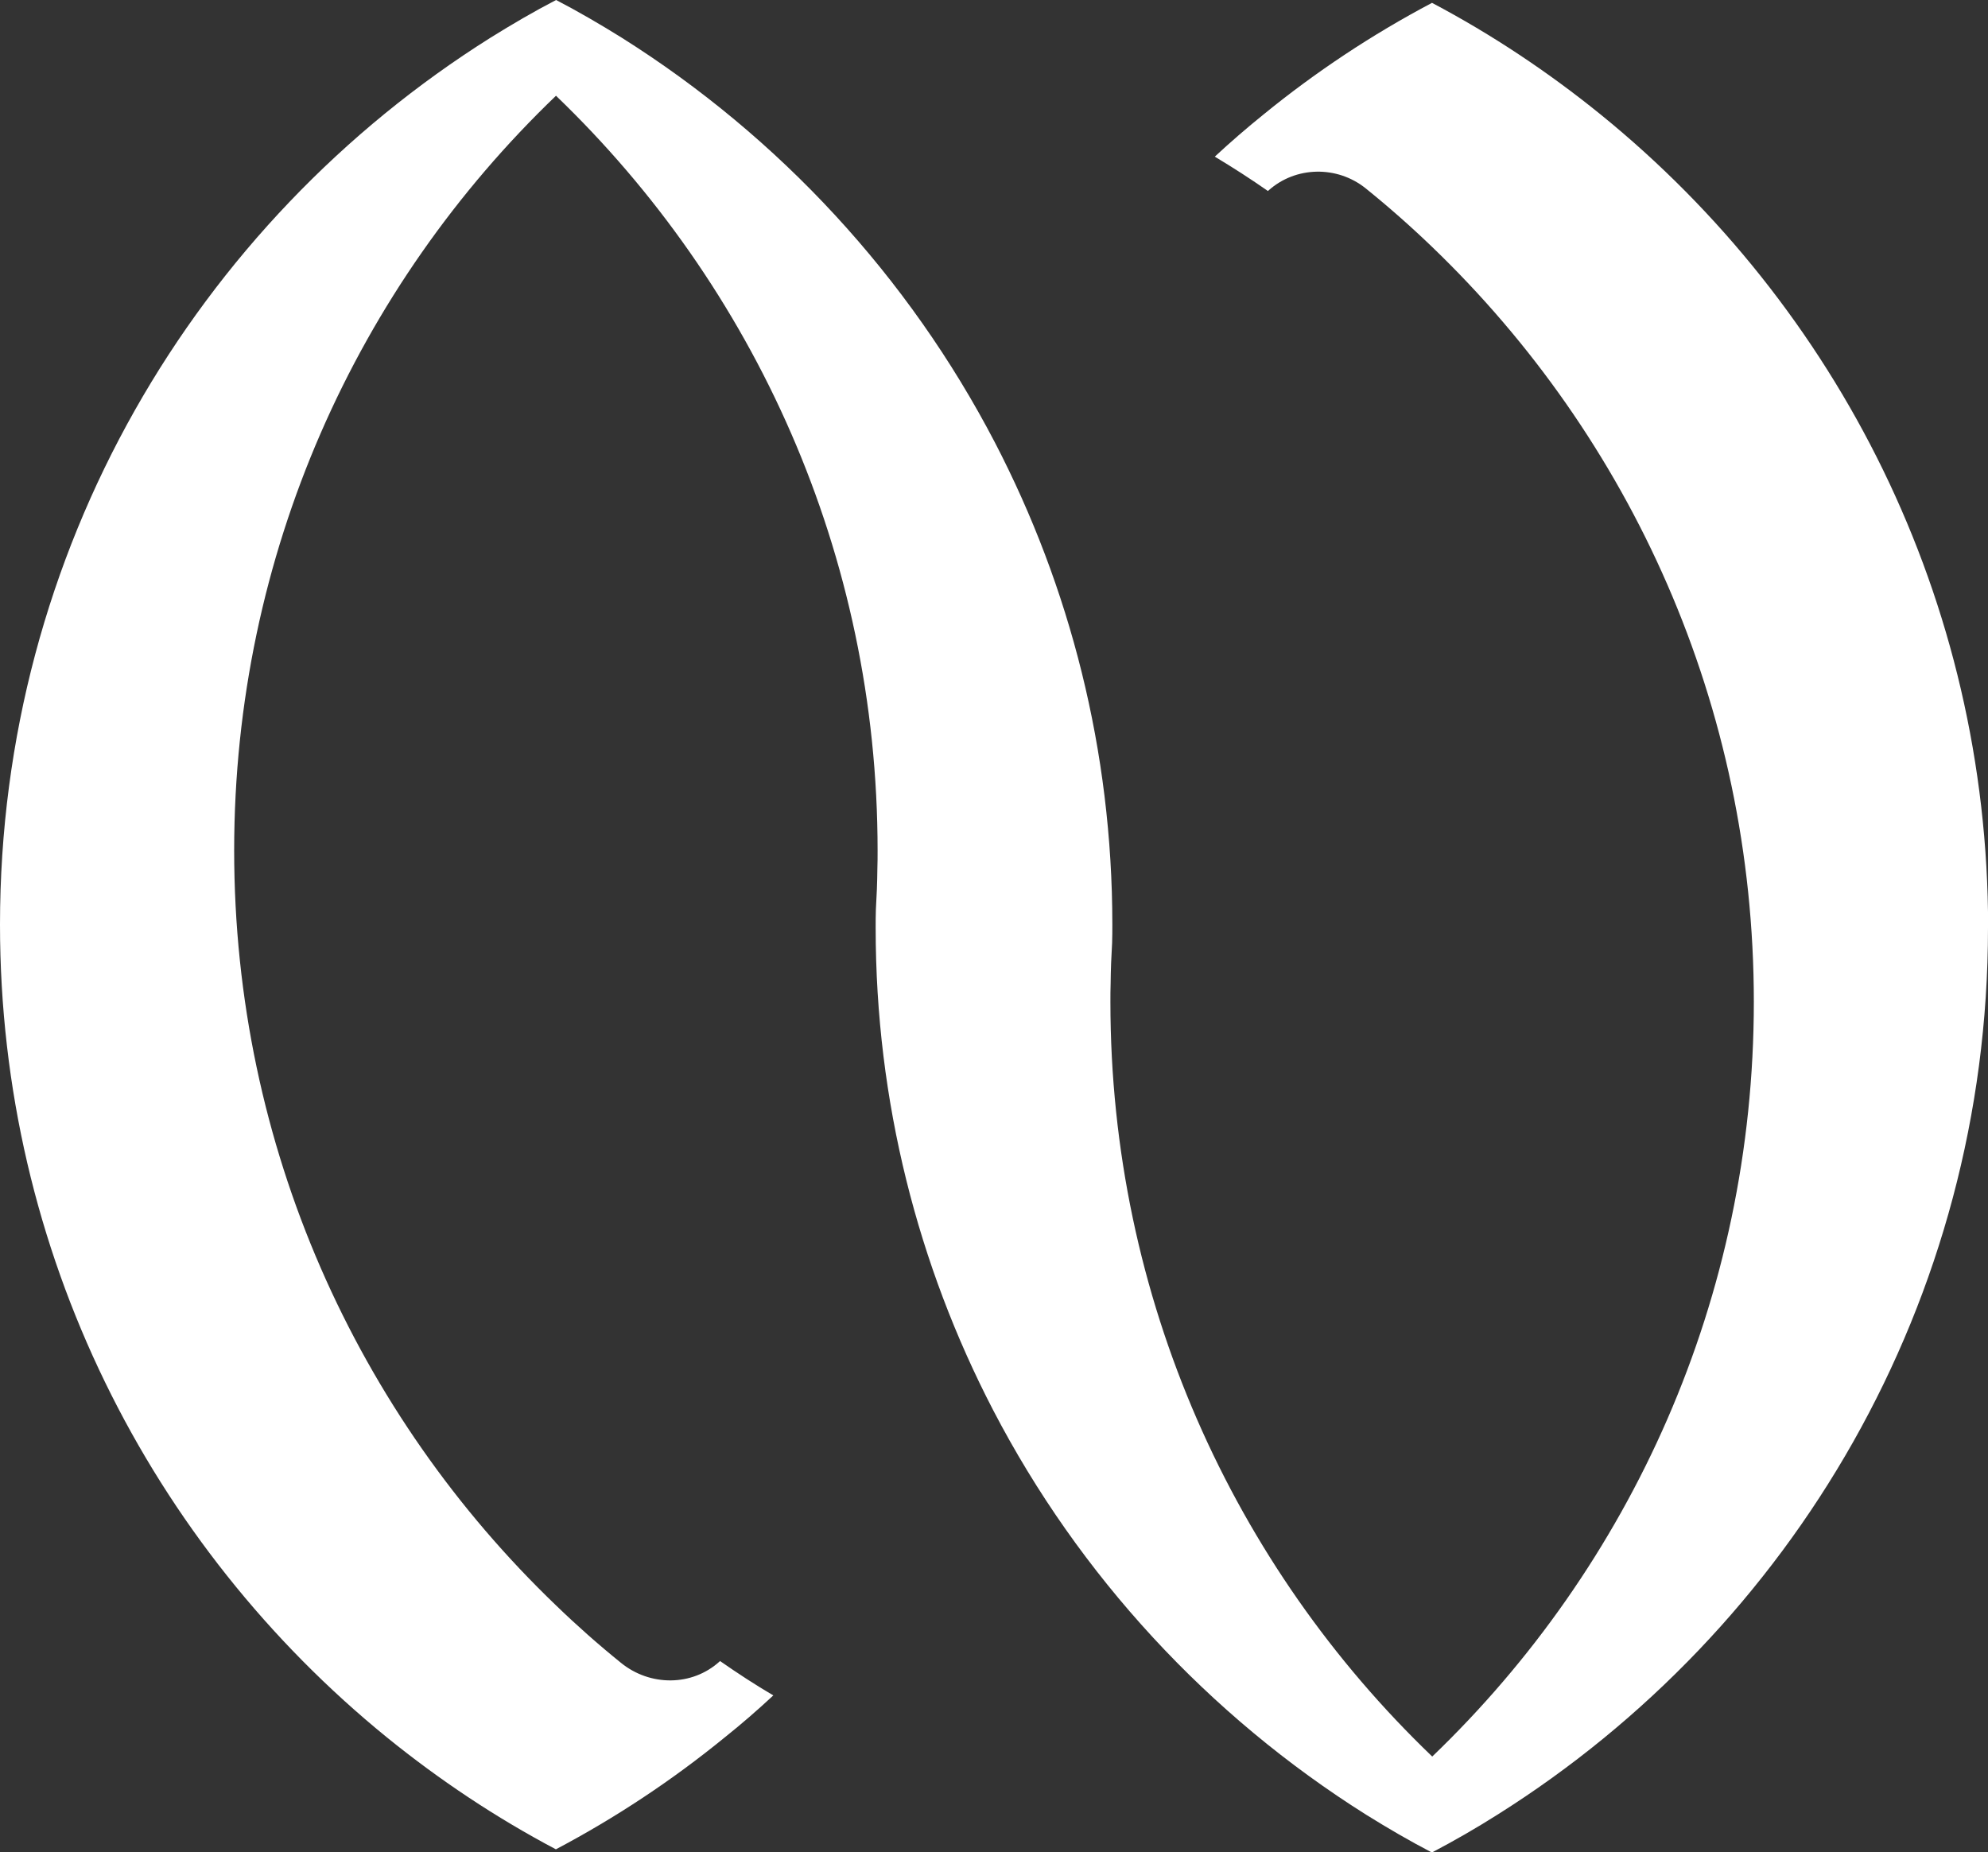
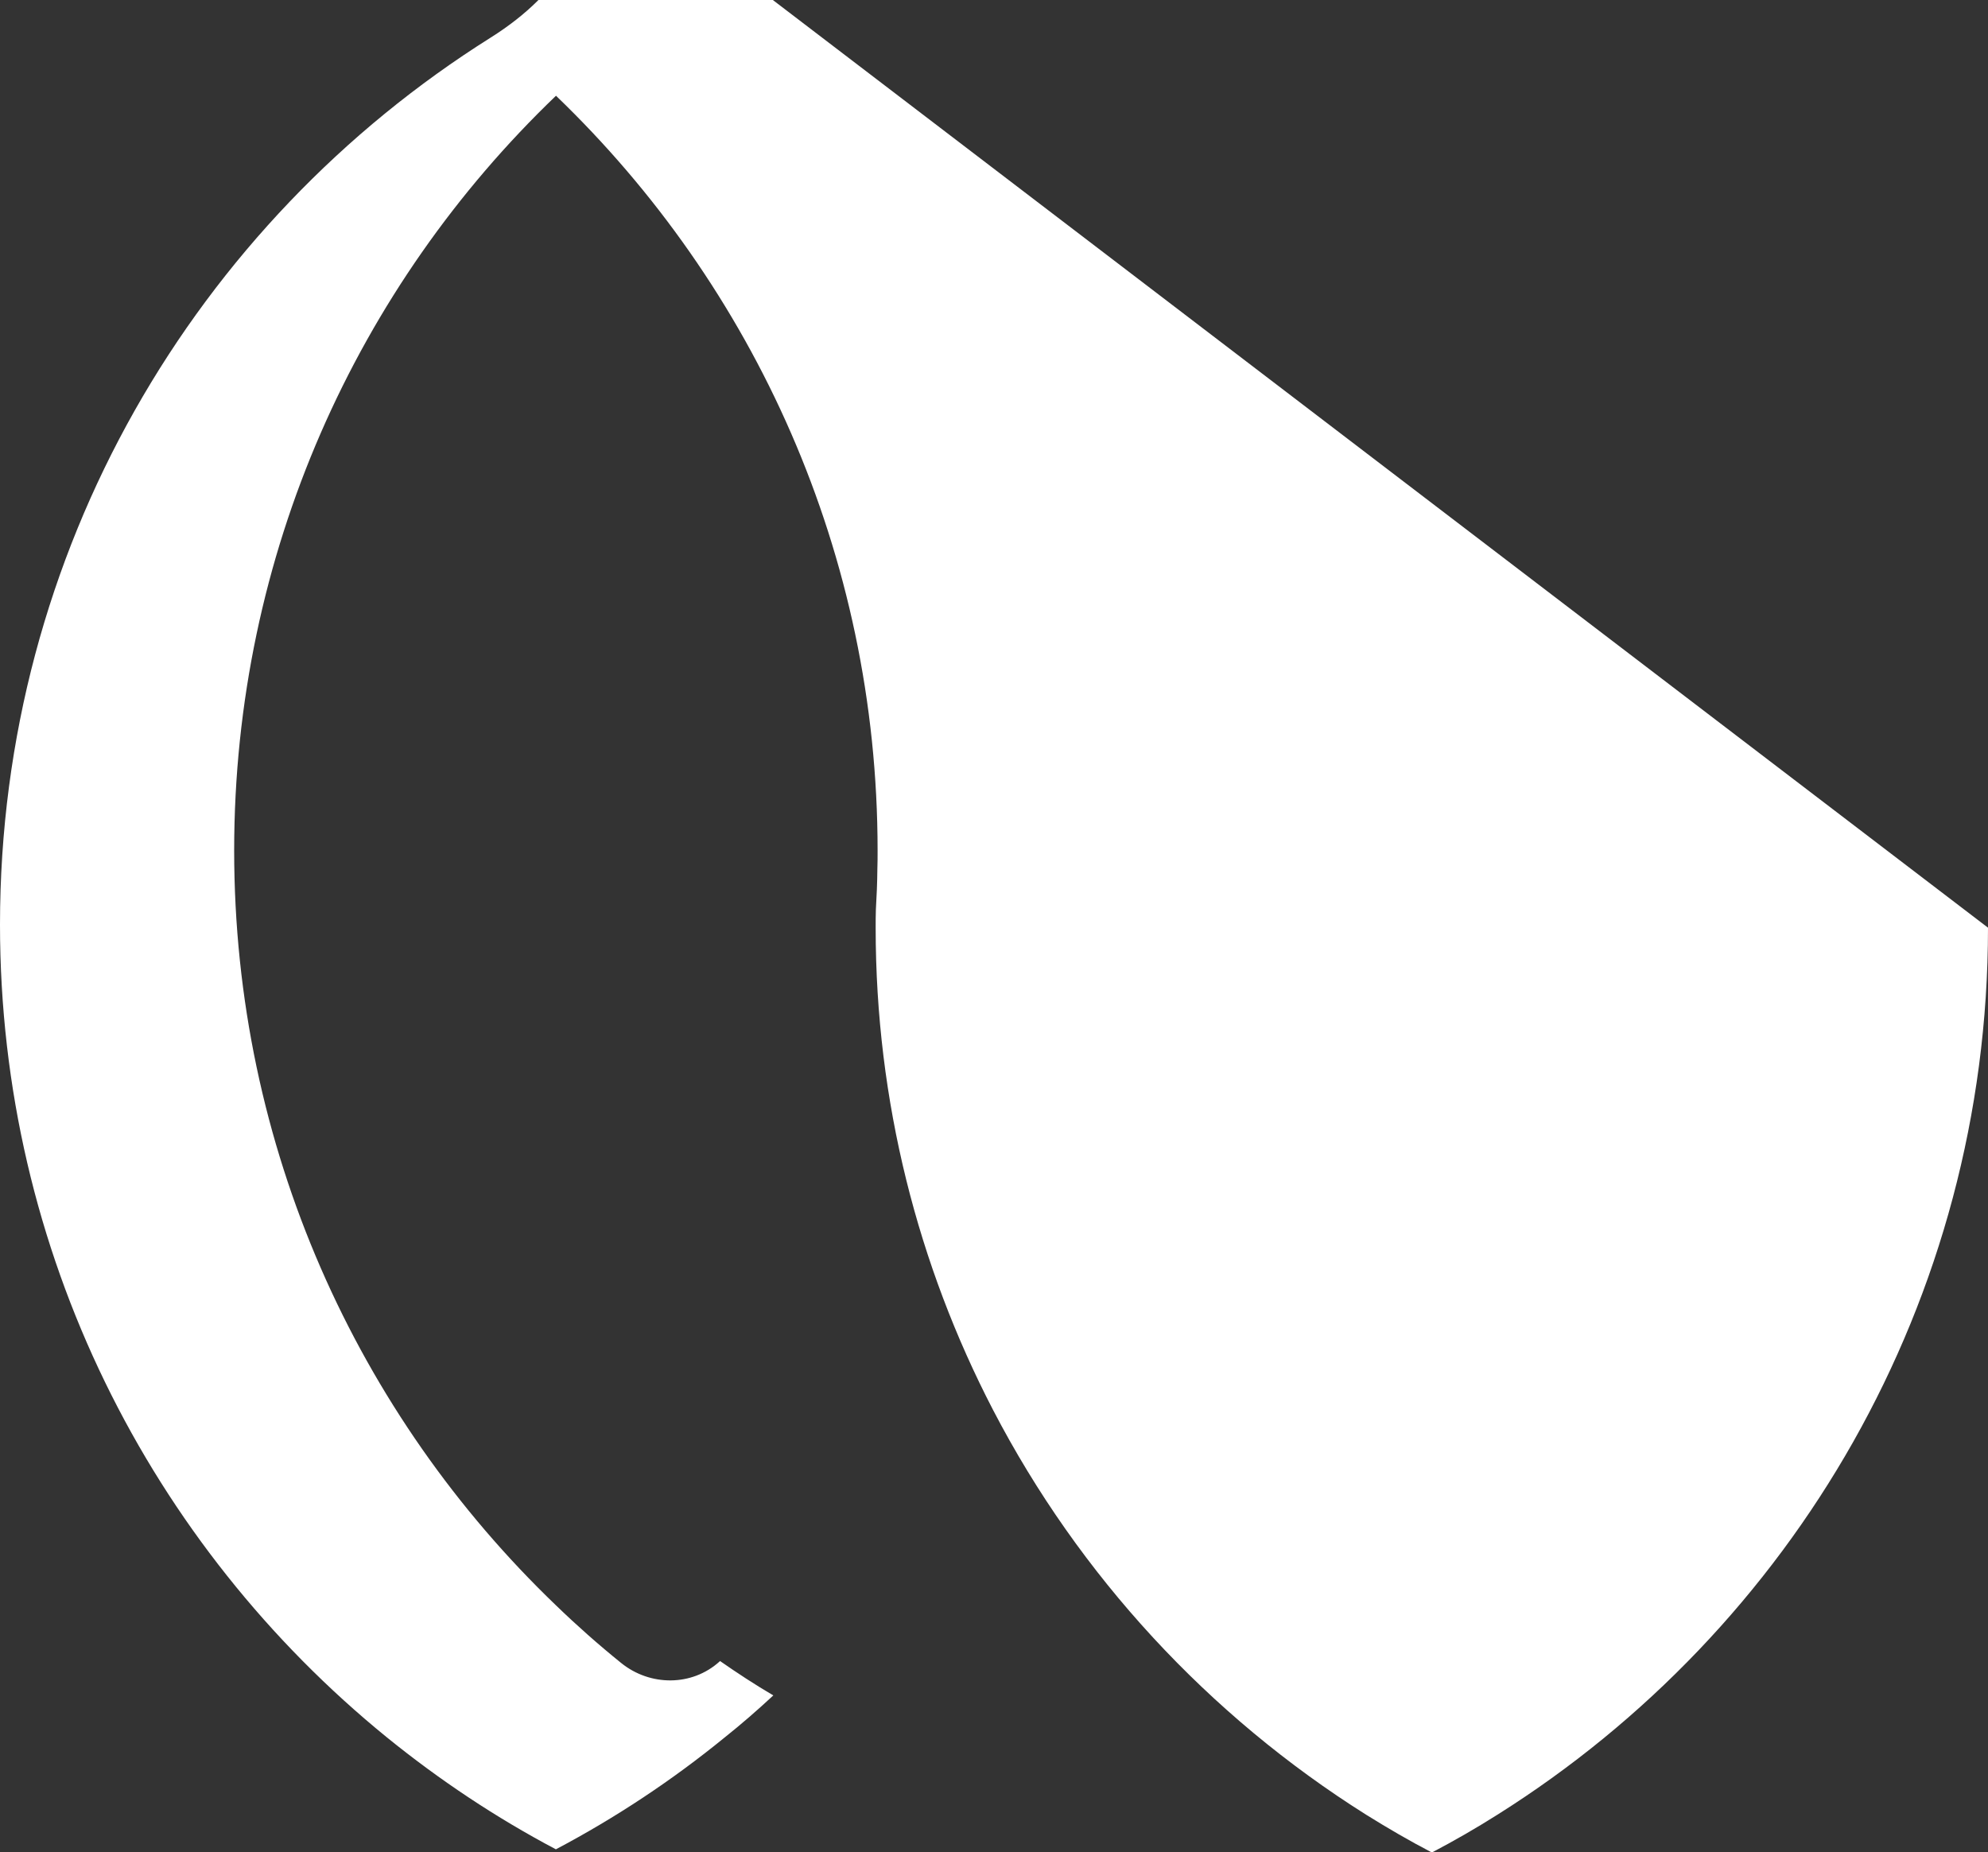
<svg xmlns="http://www.w3.org/2000/svg" id="Layer_1" version="1.1" viewBox="0 0 174.63 162.7">
  <rect x="0" y="0" width="174.63" height="162.7" fill="#333333" stroke="none" />
  <defs>
    <style>
      .st0 {
        fill: #fff;
      }
    </style>
  </defs>
-   <path class="st0" d="M174.63,81.49c0,32.82-17.2,61.63-43.08,77.91-1.88,1.19-3.79,2.29-5.77,3.33-1.96-1.02-3.88-2.14-5.76-3.31-13.85-8.71-25.22-21.01-32.79-35.57-6.58-12.68-10.31-27.08-10.31-42.35,0-.54,0-1.07.02-1.62.07-1.17.12-2.36.13-3.55.02-.54.02-1.07.02-1.62,0-26.06-10.84-49.57-28.25-66.3-17.43,16.71-28.27,40.24-28.27,66.3s10.84,49.59,28.27,66.31c1.83,1.77,3.73,3.45,5.71,5.05,2.55,2.07,6.23,2.08,8.66-.12l.04-.04c1.52,1.06,3.08,2.08,4.68,3.02-1.39,1.29-2.8,2.52-4.27,3.69-4.58,3.74-9.55,7.04-14.83,9.83-5.28-2.79-10.24-6.1-14.84-9.83C13.26,135.76,0,110.03,0,81.22,0,48.39,17.2,19.58,43.09,3.31c1.88-1.17,3.79-2.29,5.76-3.31,1.96,1.02,3.88,2.14,5.76,3.31,13.84,8.71,25.2,20.99,32.79,35.57,6.58,12.67,10.31,27.06,10.31,42.33,0,.54,0,1.07-.02,1.62-.07,1.17-.12,2.36-.13,3.55-.02.54-.02,1.07-.02,1.62,0,26.06,10.84,49.59,28.27,66.3,17.42-16.72,28.25-40.24,28.25-66.3s-10.84-49.57-28.25-66.3c-1.87-1.8-3.82-3.52-5.84-5.15-2.51-2.02-6.16-1.96-8.55.19l-.04.04c-1.52-1.06-3.07-2.06-4.67-3.02,1.39-1.29,2.8-2.51,4.25-3.68,4.58-3.74,9.55-7.04,14.83-9.83,5.28,2.79,10.24,6.1,14.84,9.83,20.75,16.85,34.01,42.58,34.01,71.39Z" />
+   <path class="st0" d="M174.63,81.49c0,32.82-17.2,61.63-43.08,77.91-1.88,1.19-3.79,2.29-5.77,3.33-1.96-1.02-3.88-2.14-5.76-3.31-13.85-8.71-25.22-21.01-32.79-35.57-6.58-12.68-10.31-27.08-10.31-42.35,0-.54,0-1.07.02-1.62.07-1.17.12-2.36.13-3.55.02-.54.02-1.07.02-1.62,0-26.06-10.84-49.57-28.25-66.3-17.43,16.71-28.27,40.24-28.27,66.3s10.84,49.59,28.27,66.31c1.83,1.77,3.73,3.45,5.71,5.05,2.55,2.07,6.23,2.08,8.66-.12l.04-.04c1.52,1.06,3.08,2.08,4.68,3.02-1.39,1.29-2.8,2.52-4.27,3.69-4.58,3.74-9.55,7.04-14.83,9.83-5.28-2.79-10.24-6.1-14.84-9.83C13.26,135.76,0,110.03,0,81.22,0,48.39,17.2,19.58,43.09,3.31s-10.84-49.57-28.25-66.3c-1.87-1.8-3.82-3.52-5.84-5.15-2.51-2.02-6.16-1.96-8.55.19l-.04.04c-1.52-1.06-3.07-2.06-4.67-3.02,1.39-1.29,2.8-2.51,4.25-3.68,4.58-3.74,9.55-7.04,14.83-9.83,5.28,2.79,10.24,6.1,14.84,9.83,20.75,16.85,34.01,42.58,34.01,71.39Z" />
</svg>